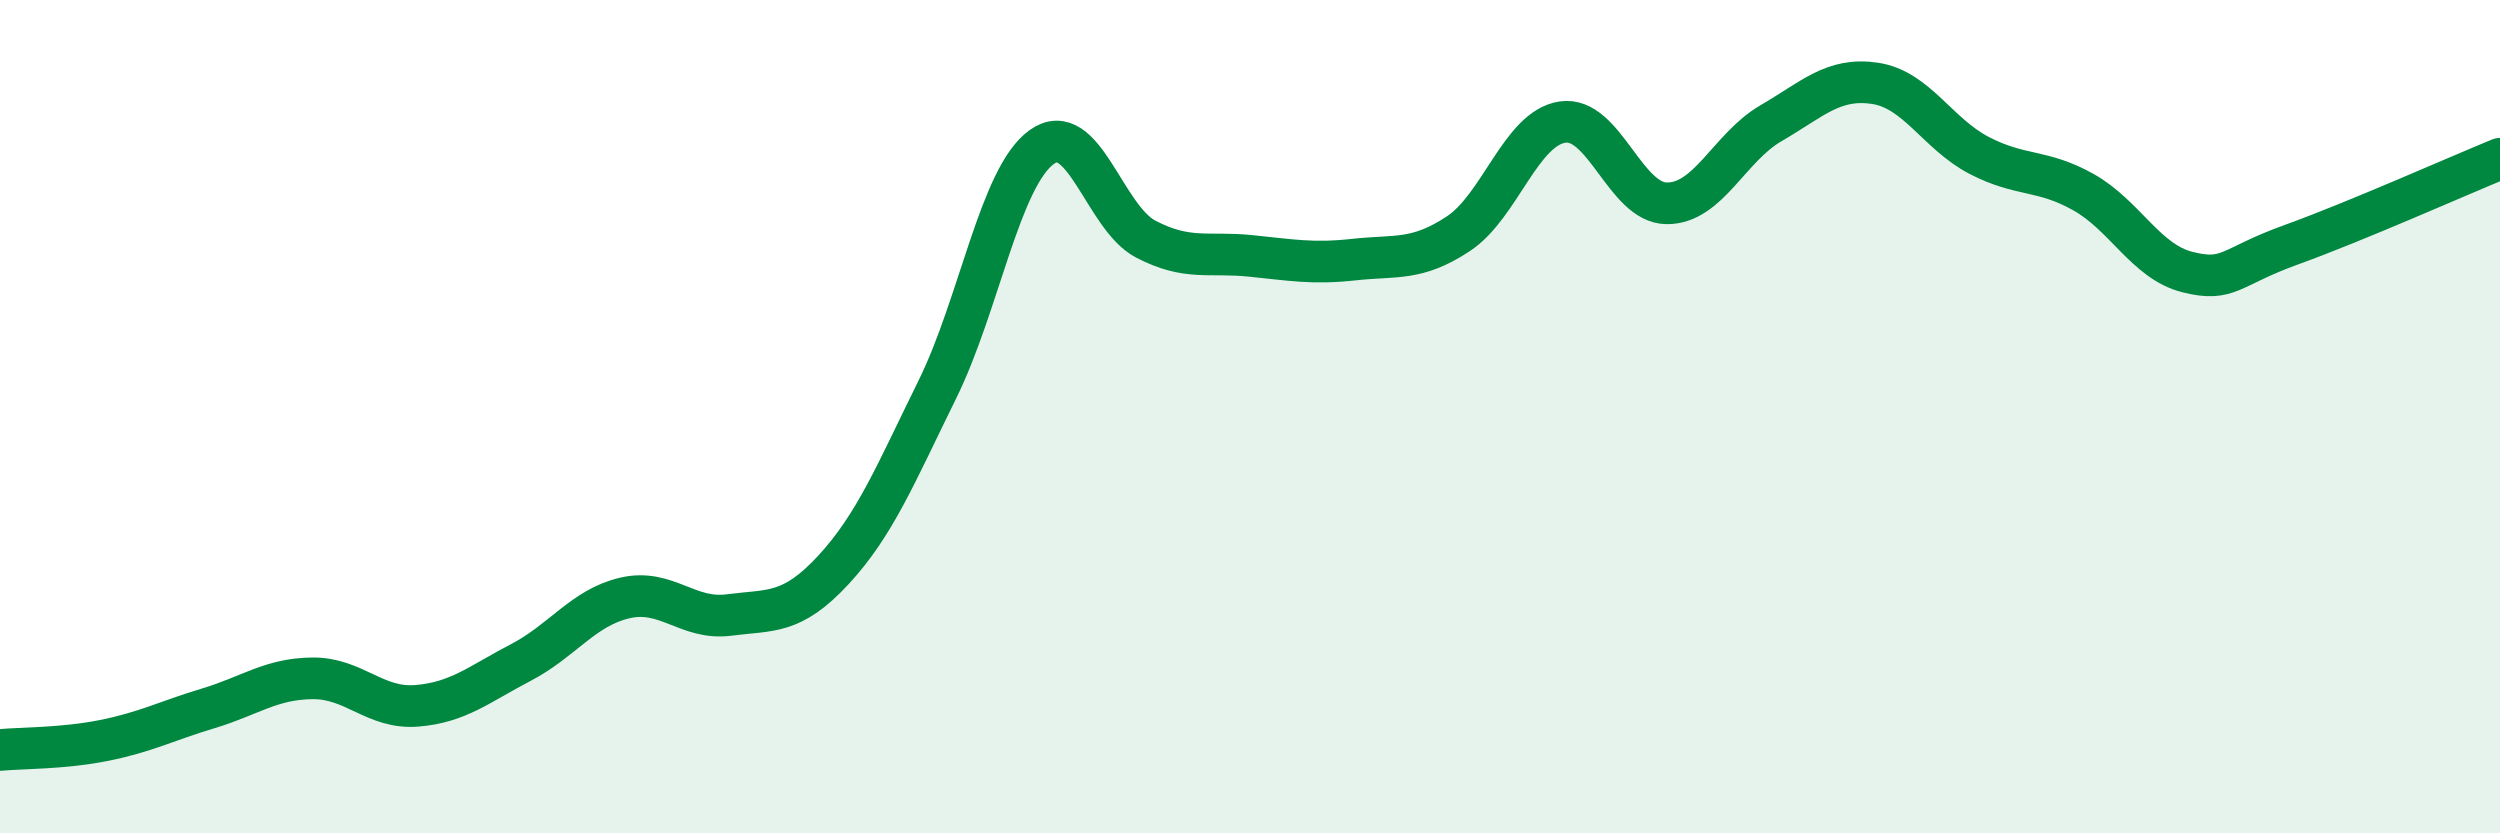
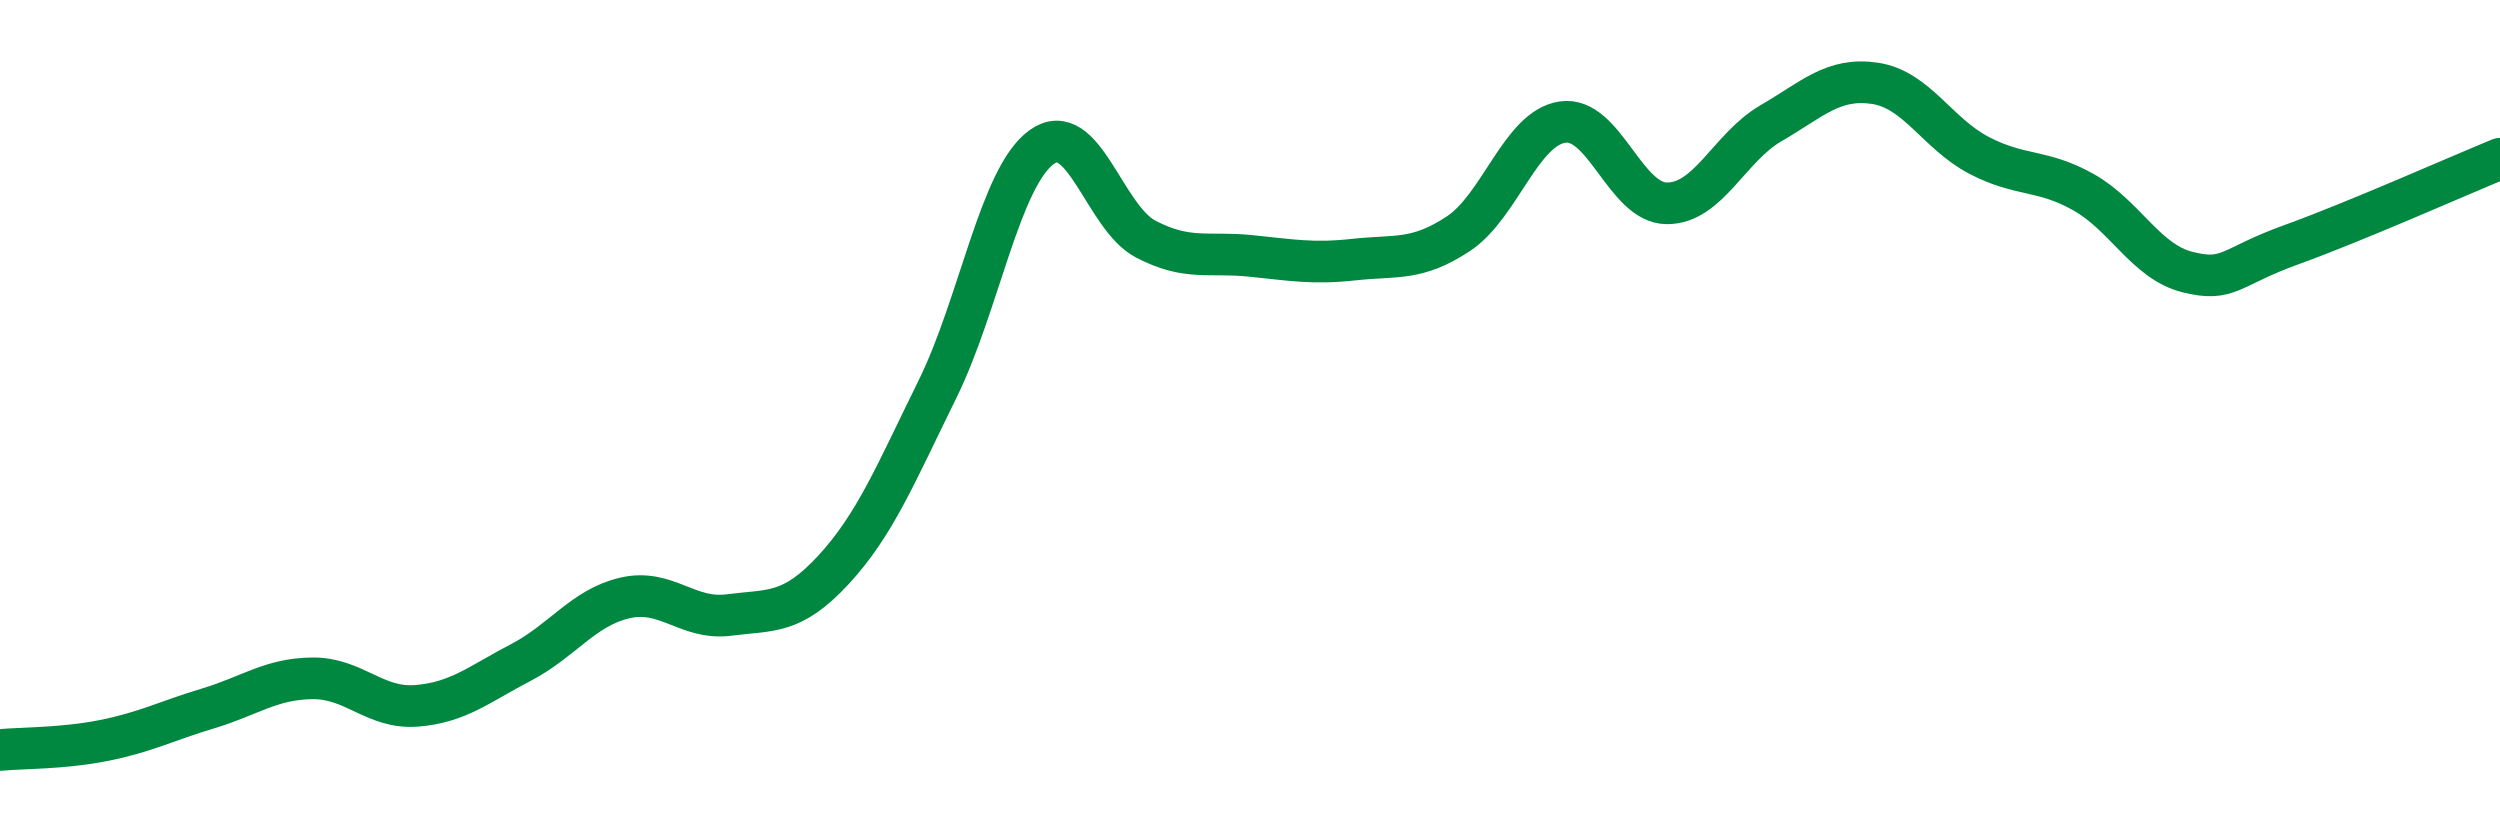
<svg xmlns="http://www.w3.org/2000/svg" width="60" height="20" viewBox="0 0 60 20">
-   <path d="M 0,18 C 0.5,17.95 1.5,17.97 2.5,17.77 C 3.5,17.57 4,17.3 5,17 C 6,16.7 6.5,16.29 7.5,16.28 C 8.5,16.27 9,17.02 10,16.94 C 11,16.86 11.5,16.42 12.5,15.9 C 13.5,15.38 14,14.58 15,14.35 C 16,14.12 16.5,14.89 17.5,14.76 C 18.5,14.63 19,14.76 20,13.68 C 21,12.6 21.5,11.37 22.5,9.34 C 23.5,7.31 24,4.25 25,3.53 C 26,2.81 26.5,5.22 27.5,5.74 C 28.5,6.26 29,6.04 30,6.14 C 31,6.24 31.5,6.34 32.5,6.23 C 33.5,6.12 34,6.27 35,5.61 C 36,4.95 36.5,3.08 37.5,2.93 C 38.5,2.78 39,4.87 40,4.88 C 41,4.89 41.5,3.54 42.5,2.96 C 43.5,2.38 44,1.85 45,2 C 46,2.15 46.5,3.21 47.5,3.73 C 48.5,4.25 49,4.05 50,4.61 C 51,5.17 51.5,6.28 52.5,6.53 C 53.5,6.78 53.5,6.41 55,5.87 C 56.5,5.33 59,4.22 60,3.81L60 20L0 20Z" fill="#008740" opacity="0.1" stroke-linecap="round" stroke-linejoin="round" />
  <path d="M 0,18 C 0.5,17.95 1.5,17.97 2.5,17.77 C 3.5,17.57 4,17.3 5,17 C 6,16.7 6.5,16.29 7.5,16.28 C 8.5,16.27 9,17.02 10,16.94 C 11,16.86 11.5,16.42 12.5,15.9 C 13.5,15.38 14,14.58 15,14.35 C 16,14.12 16.5,14.89 17.5,14.76 C 18.5,14.63 19,14.76 20,13.68 C 21,12.6 21.5,11.37 22.5,9.34 C 23.5,7.31 24,4.25 25,3.53 C 26,2.81 26.5,5.22 27.5,5.74 C 28.5,6.26 29,6.04 30,6.14 C 31,6.24 31.5,6.34 32.5,6.23 C 33.5,6.12 34,6.27 35,5.61 C 36,4.95 36.5,3.08 37.5,2.93 C 38.5,2.78 39,4.87 40,4.88 C 41,4.89 41.5,3.54 42.5,2.96 C 43.5,2.38 44,1.85 45,2 C 46,2.15 46.5,3.21 47.5,3.73 C 48.5,4.25 49,4.05 50,4.61 C 51,5.17 51.5,6.28 52.5,6.53 C 53.5,6.78 53.5,6.41 55,5.87 C 56.5,5.33 59,4.22 60,3.81" stroke="#008740" stroke-width="1" fill="none" stroke-linecap="round" stroke-linejoin="round" />
</svg>